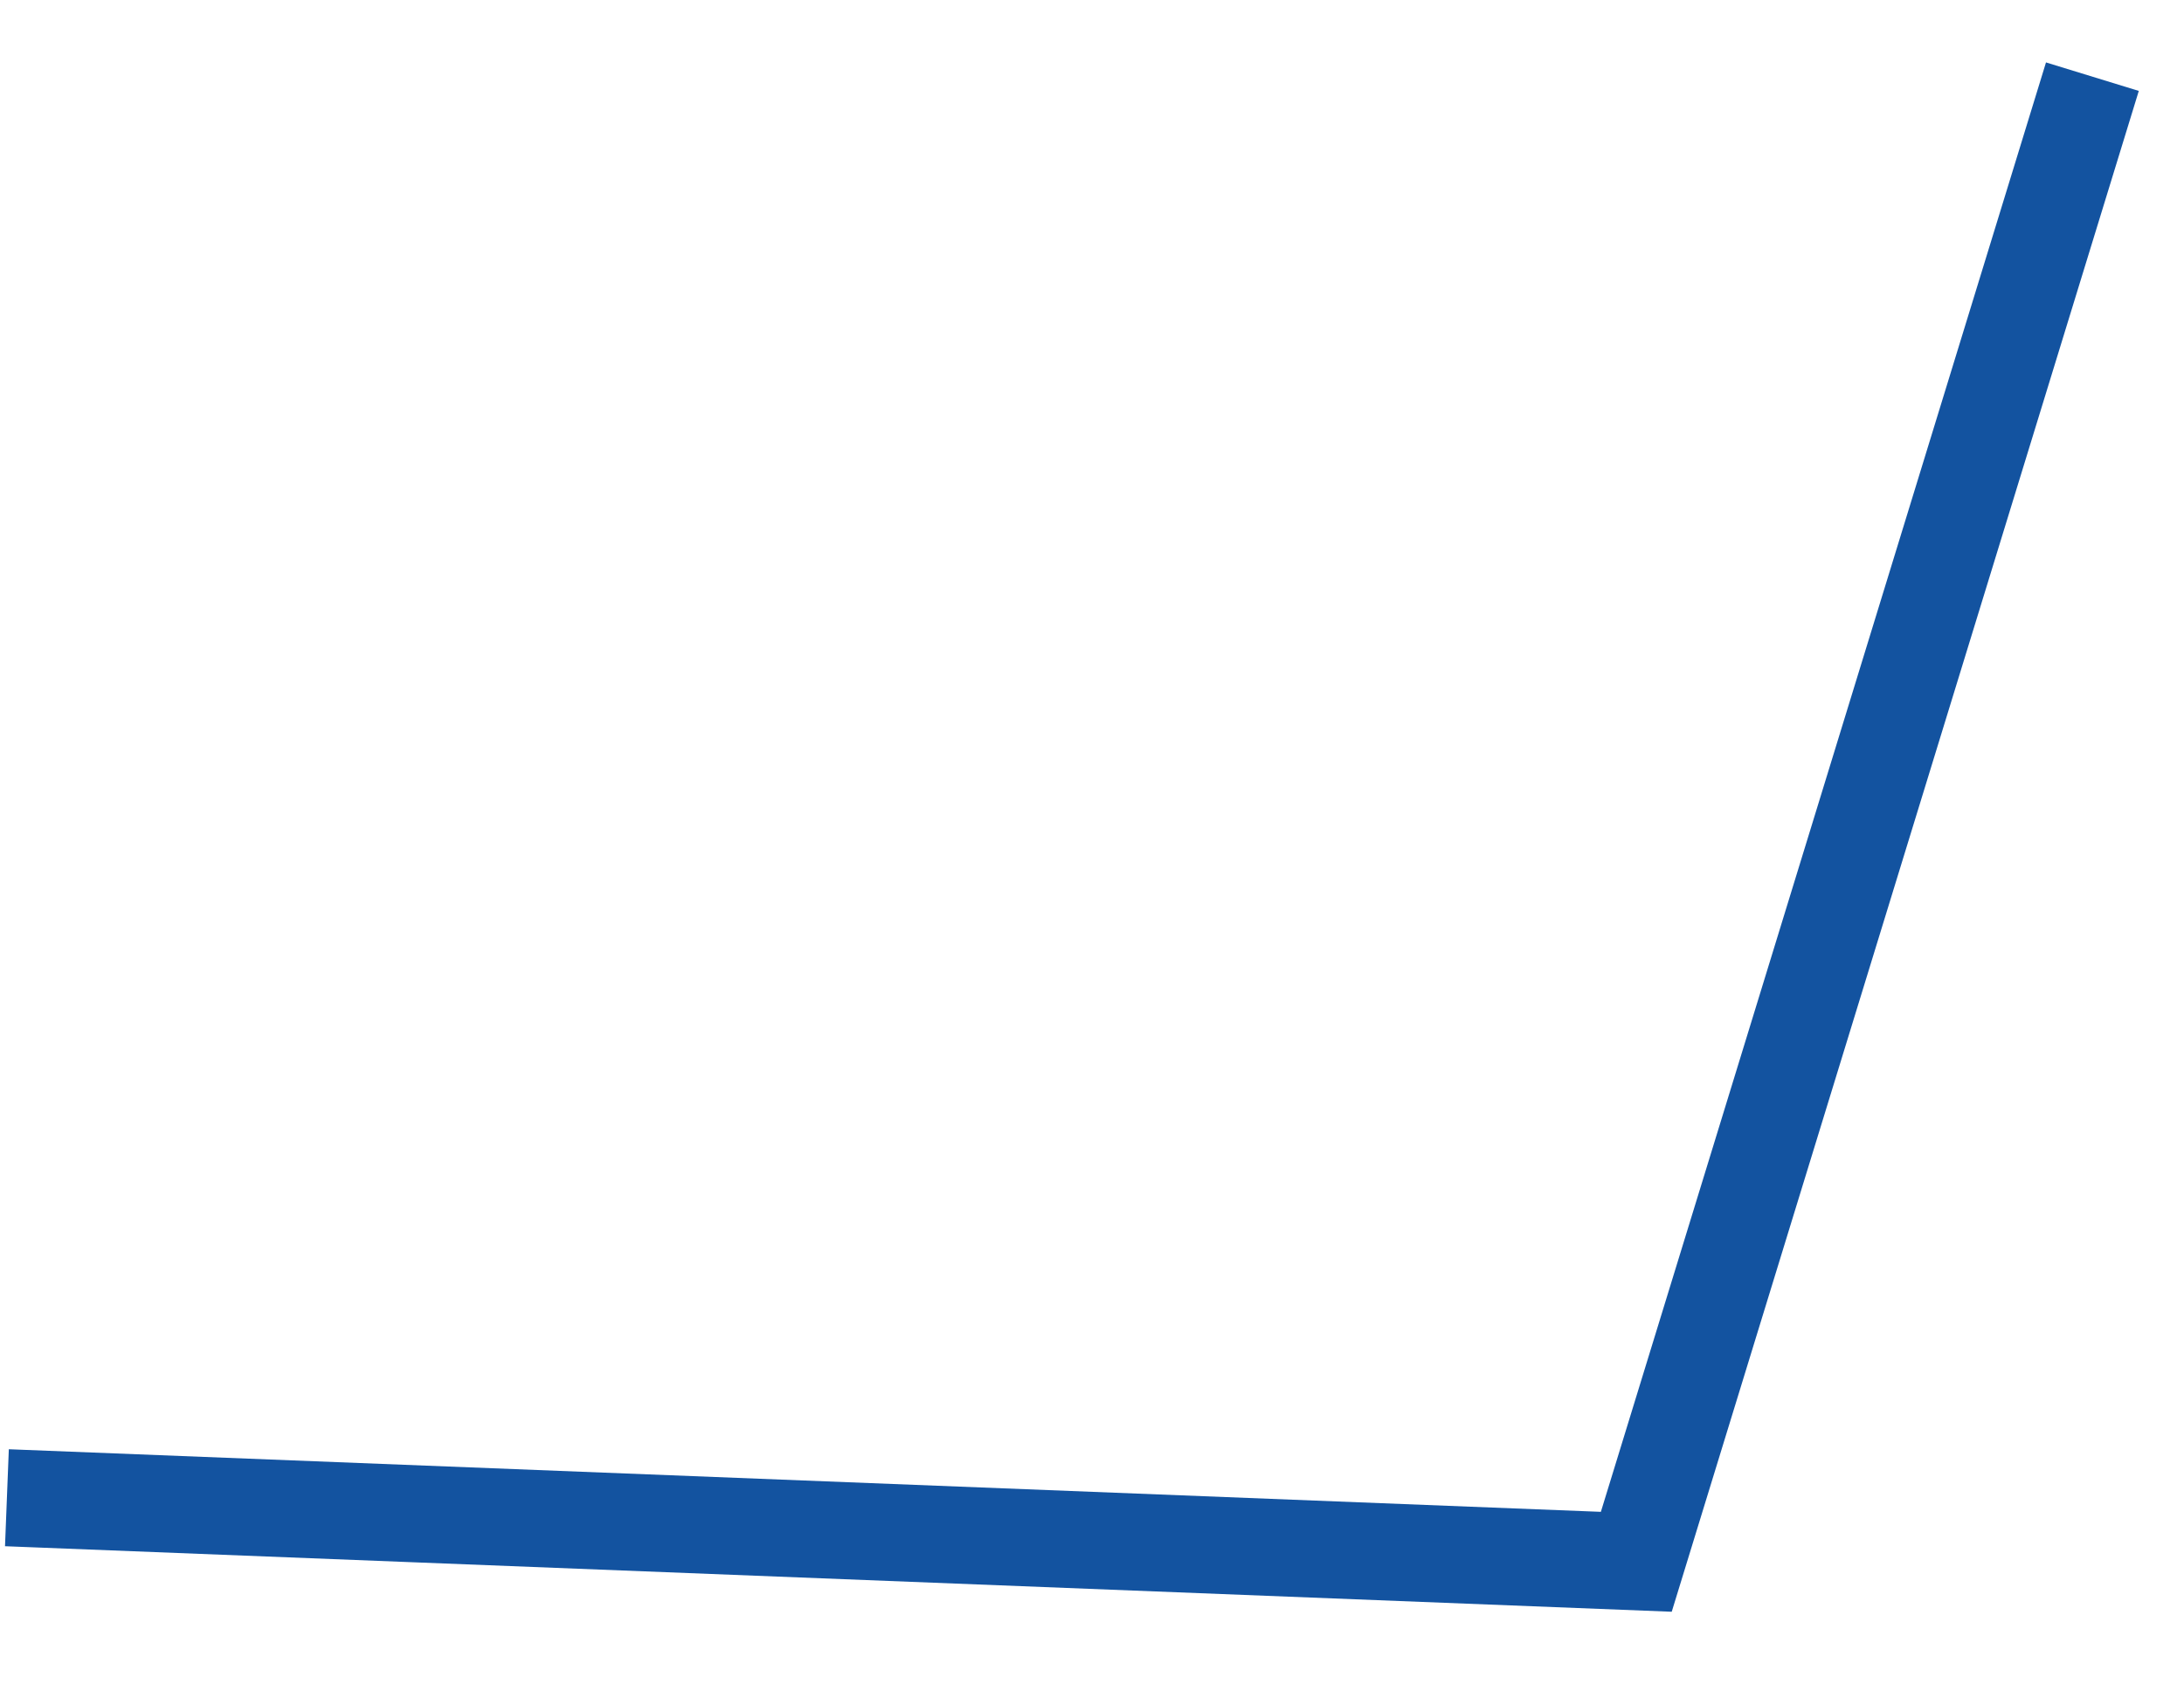
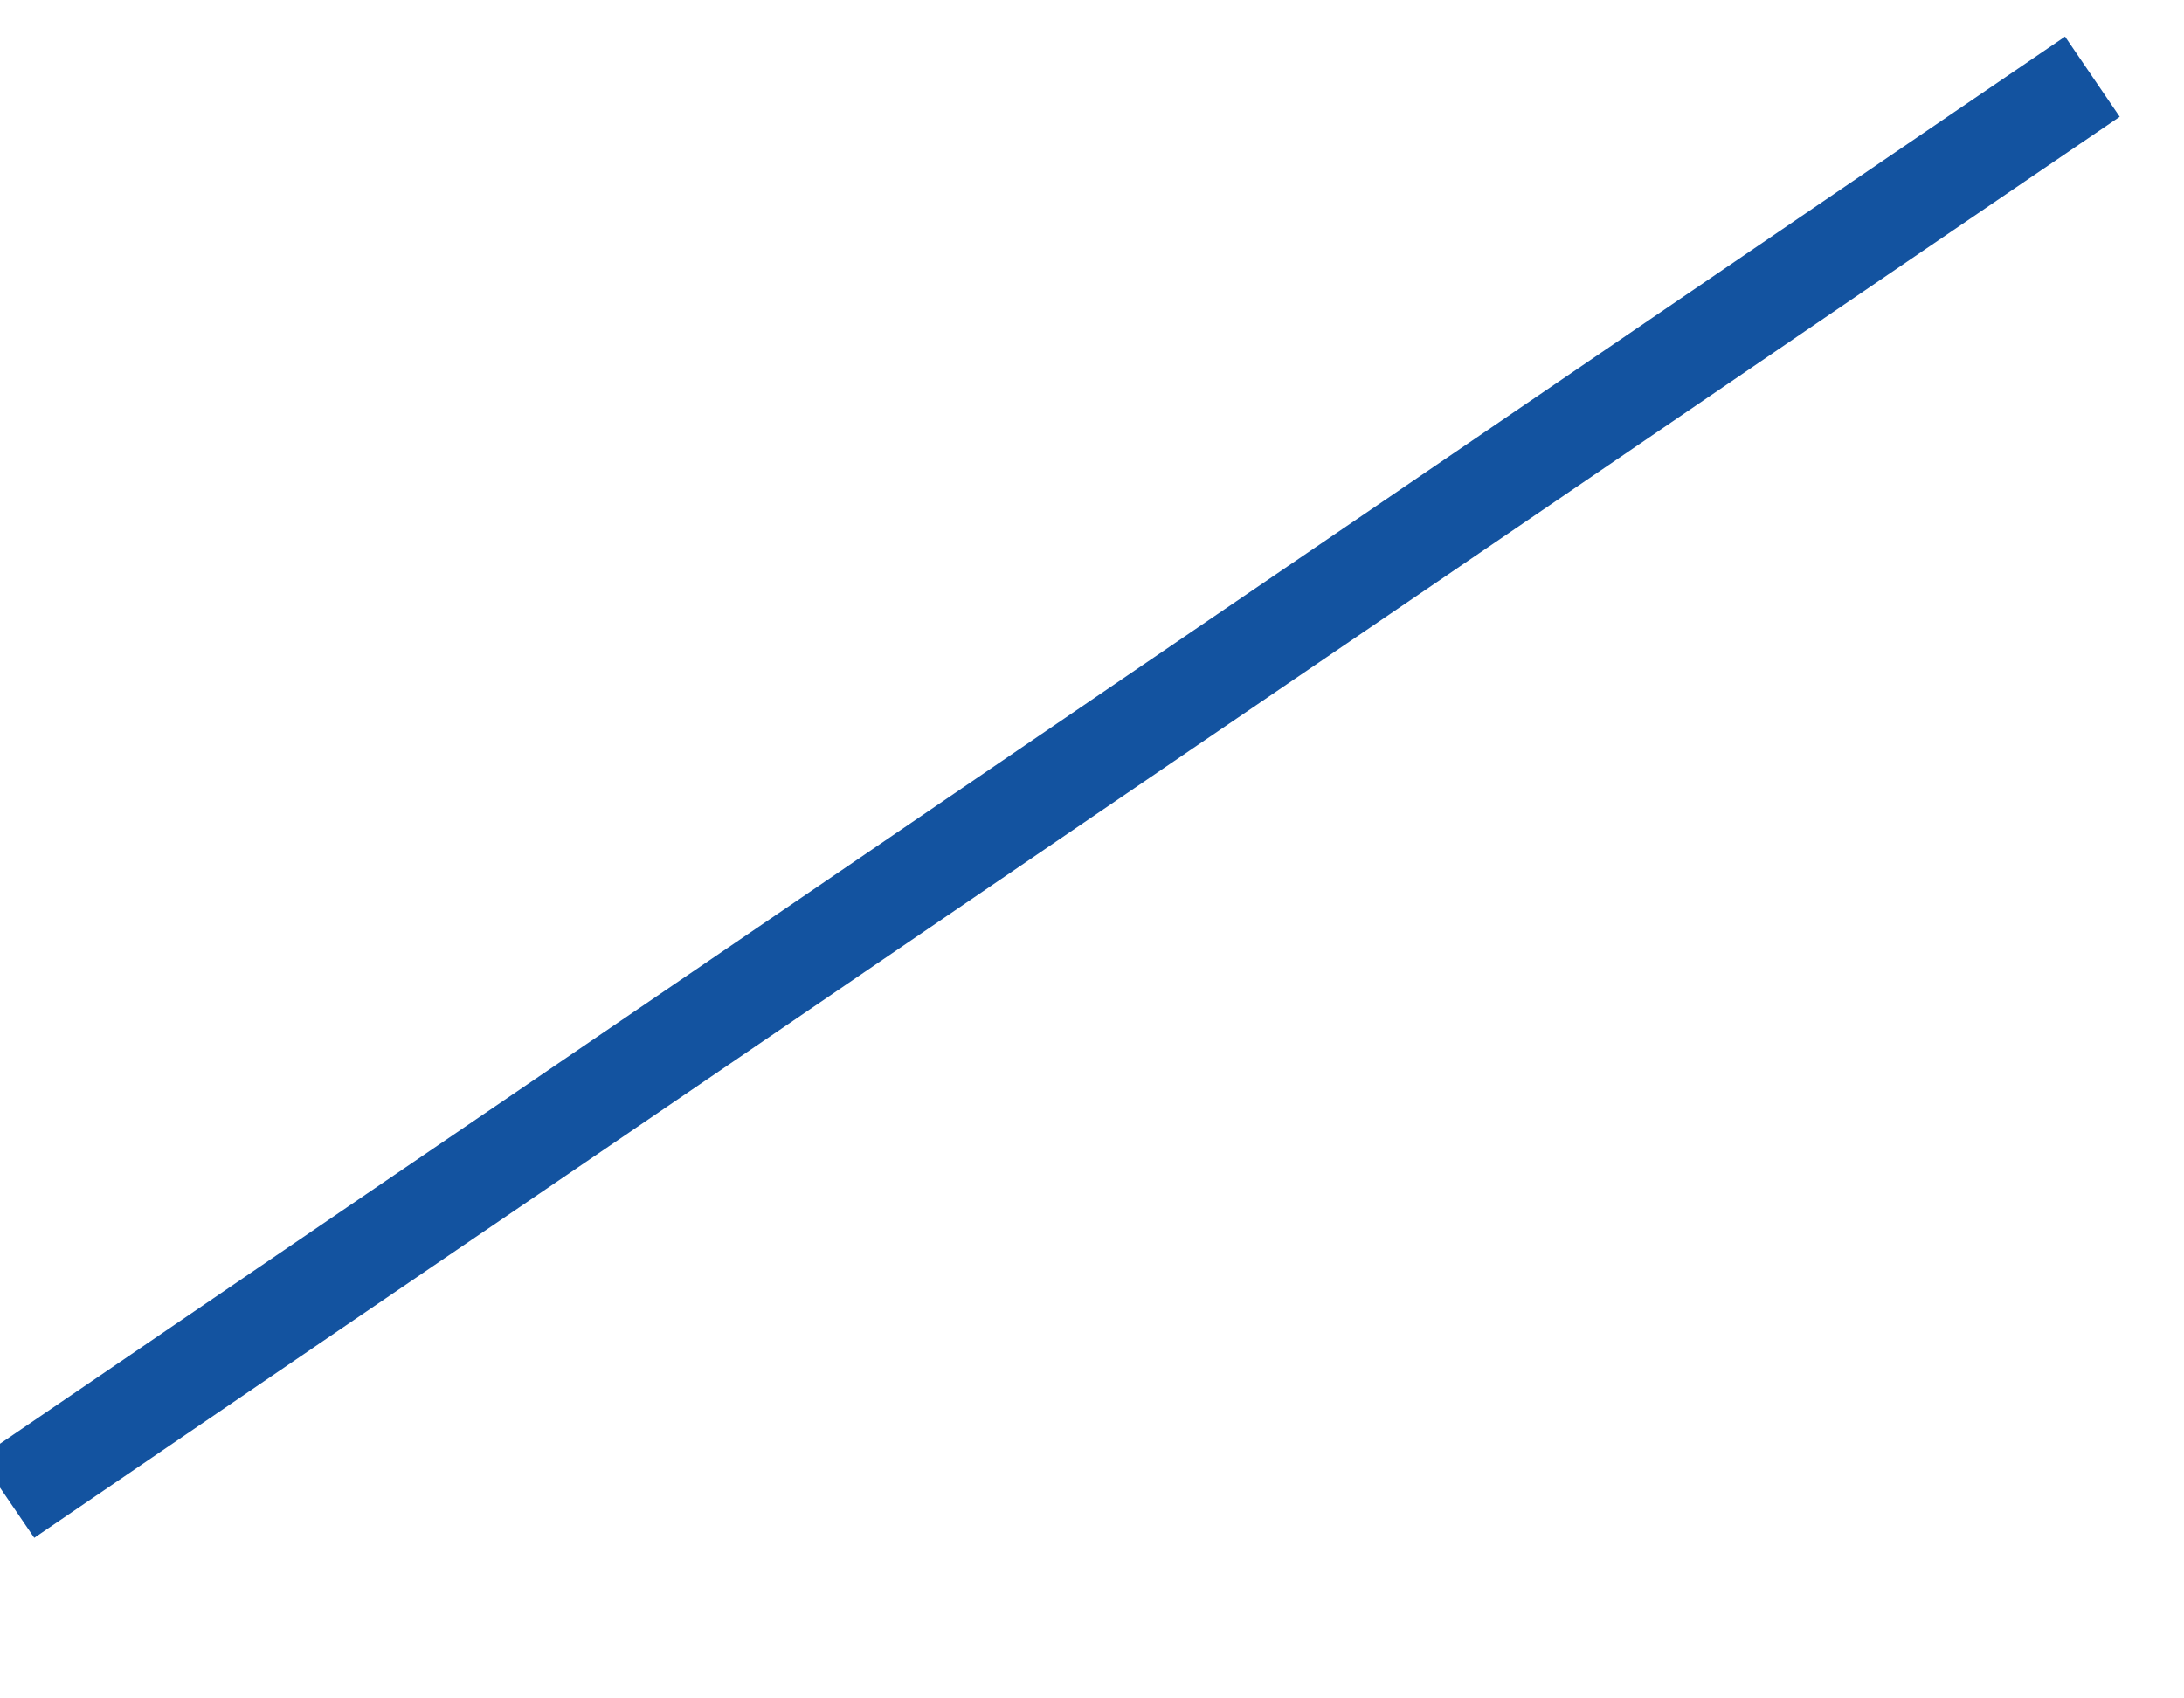
<svg xmlns="http://www.w3.org/2000/svg" width="18" height="14" viewBox="0 0 18 14" fill="none">
-   <path d="M0.057 12.346L13.486 12.874L17.245 0.632" stroke="#1353A0" stroke-width="0.8" />
+   <path d="M0.057 12.346L17.245 0.632" stroke="#1353A0" stroke-width="0.8" />
</svg>